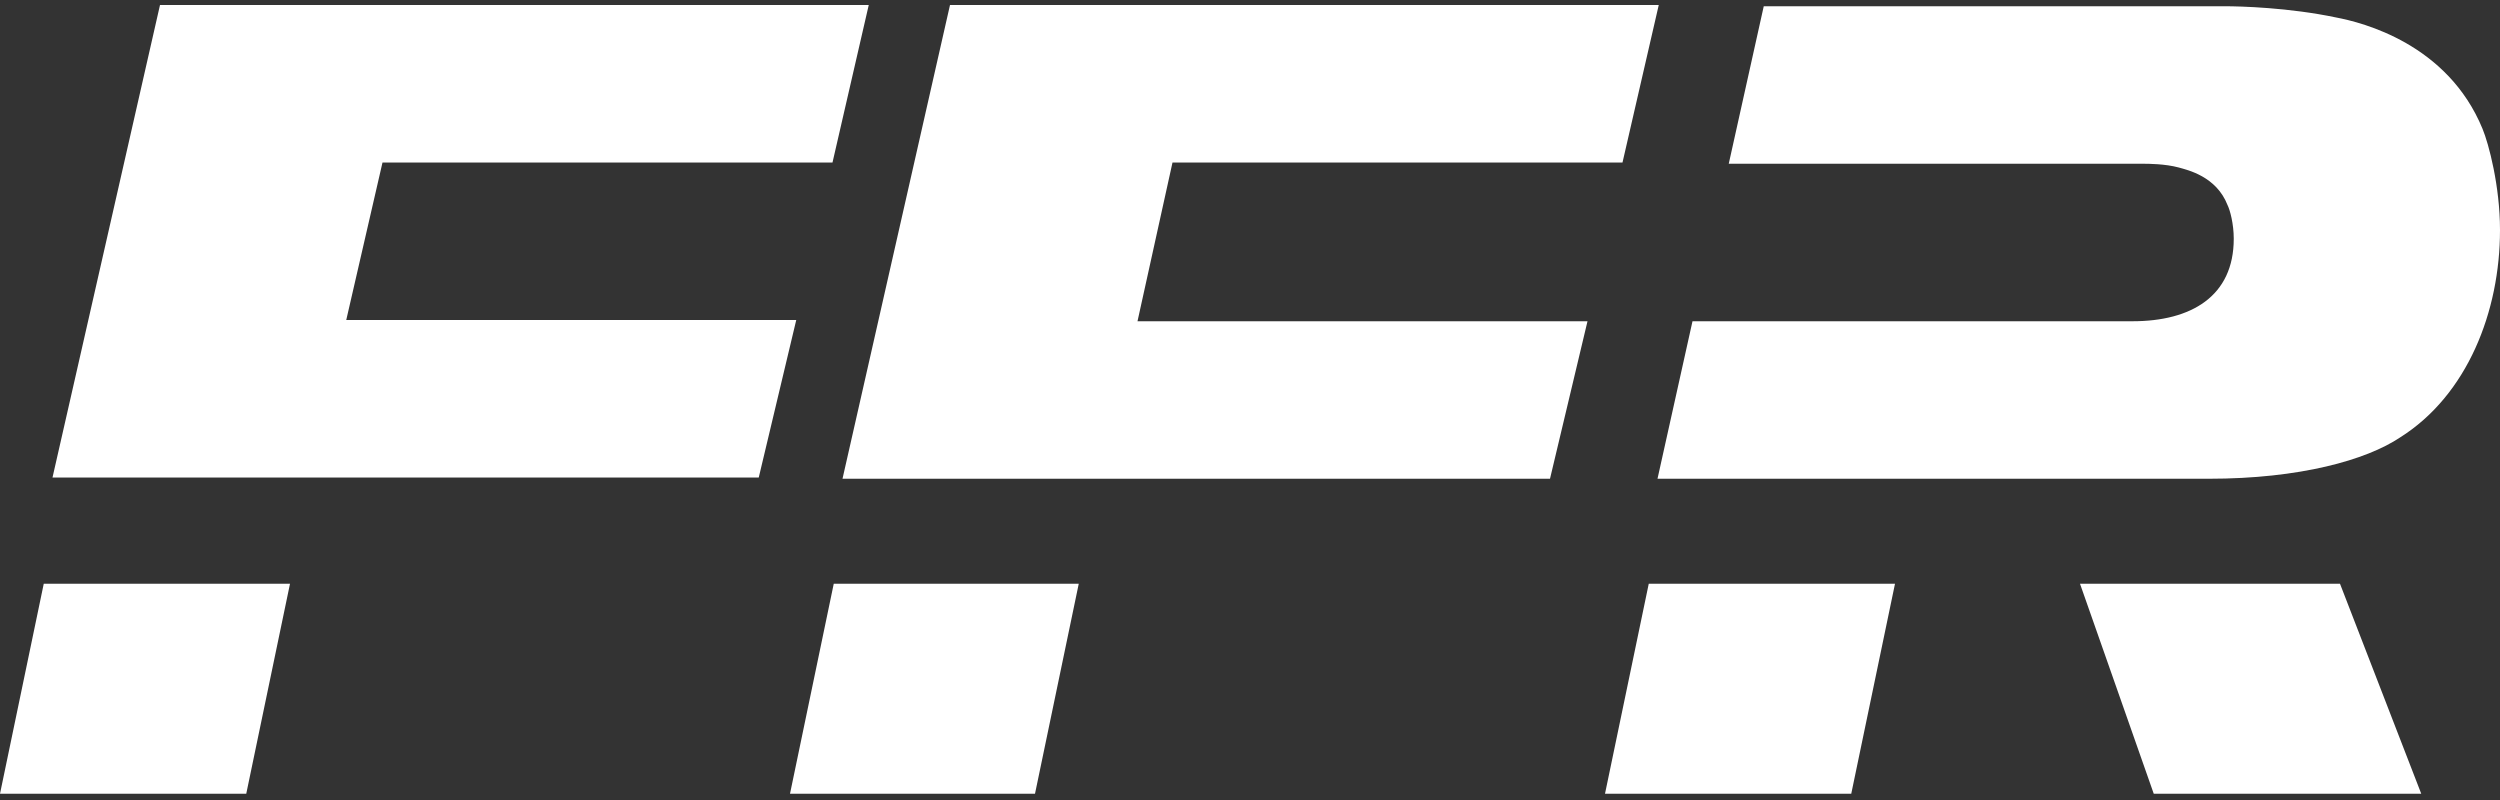
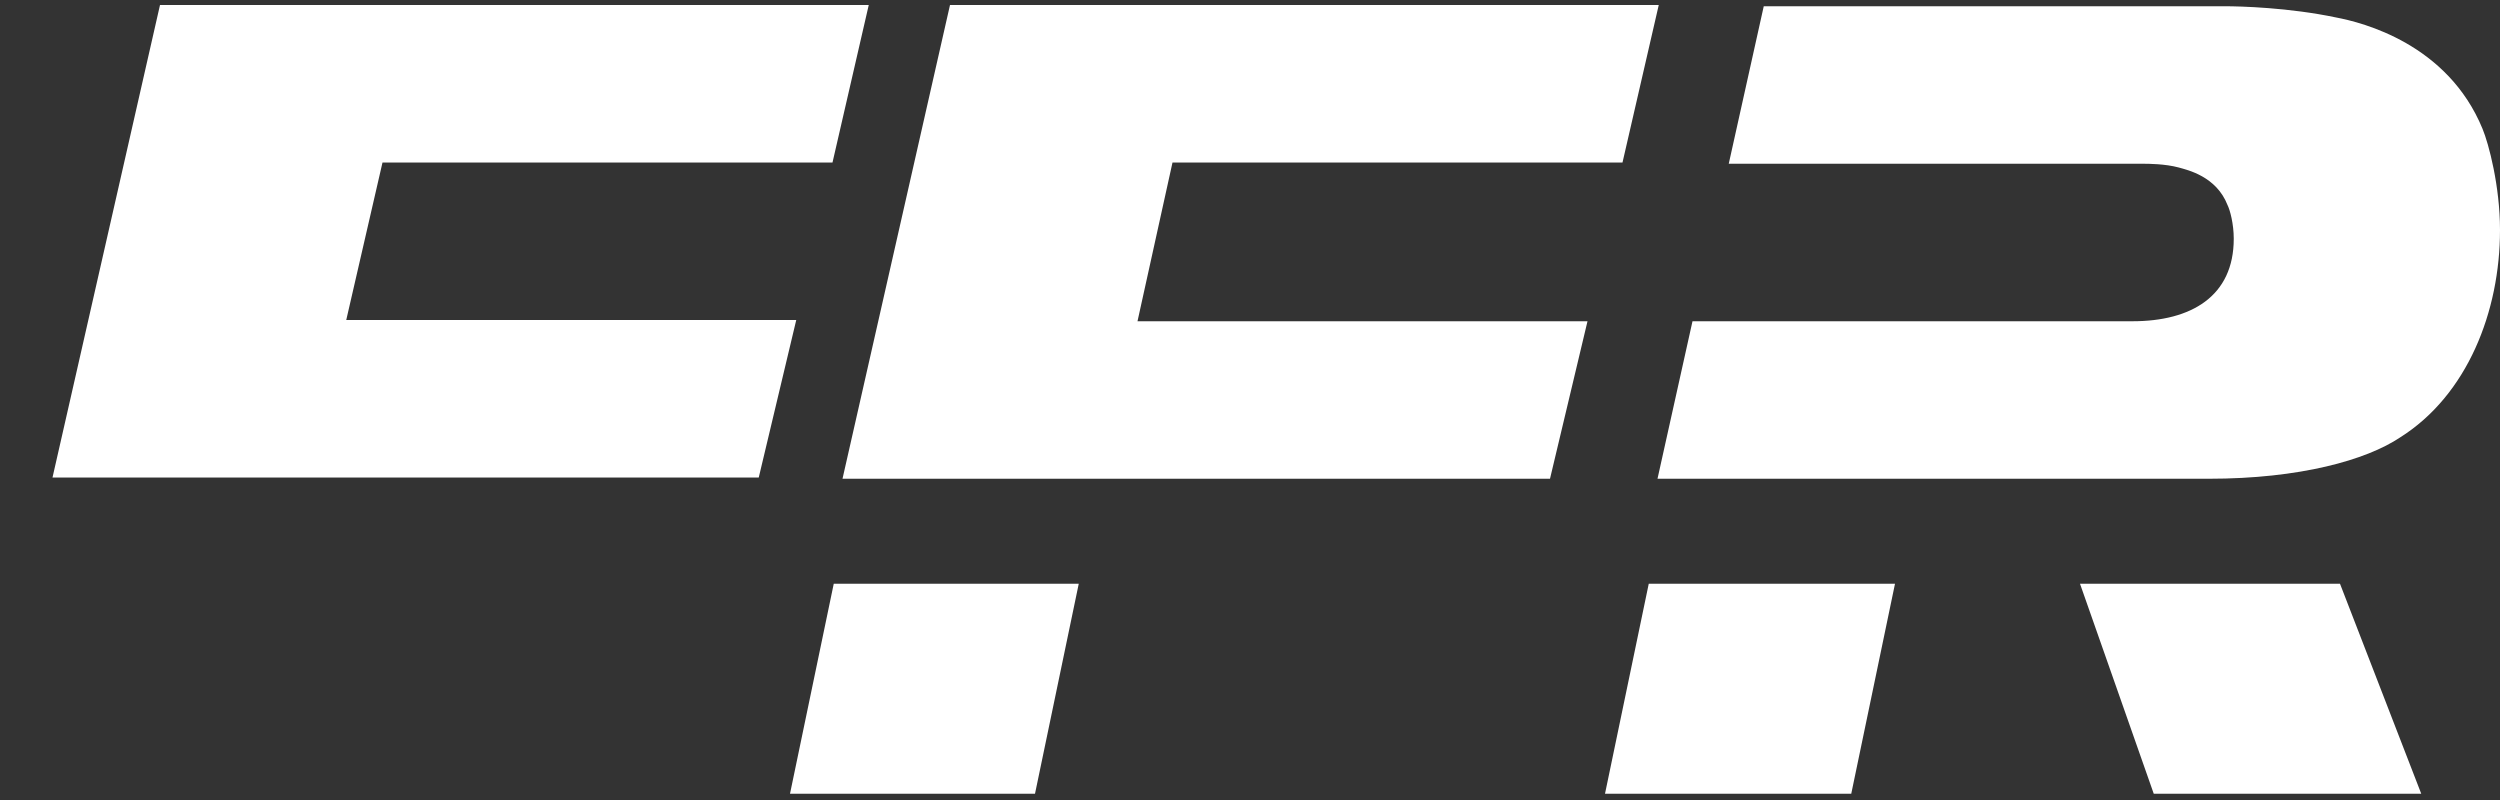
<svg xmlns="http://www.w3.org/2000/svg" version="1.1" id="Ebene_1" x="0px" y="0px" viewBox="0 0 200 64" style="enable-background:new 0 0 200 64;" xml:space="preserve">
  <rect x="0" y="0" width="200" height="64" fill="#333333" stroke="none" />
  <style type="text/css">
	.st0{fill-rule:evenodd;clip-rule:evenodd;fill:#FFFFFF;}
</style>
-   <path class="st0" d="M86.3,46.7l-3.5,16.8H63.2l3.5-16.8H86.3z M76,0.4h56.7L129.8,13h-36L91,25.7h36l-3,12.6H67.4L76,0.4z   M23.2,46.7l-3.5,16.8H0l3.5-16.8H23.2z M12.8,0.4h56.7L66.6,13h-36l-2.9,12.6h36l-3,12.6H4.2L12.8,0.4z M151.6,46.7l-3.5,16.8  h-19.7l3.5-16.8H151.6z M187.2,46.7l6.5,16.8h-21.4l-5.9-16.8H187.2z M171.5,13.1h-1.6h-8.6h-23l2.8-12.6H178c1.2,0,5.1,0.1,8.9,0.9  c2.1,0.4,8.9,2.1,11.7,8.9c0.5,1.2,1.4,4.6,1.4,8.1c0,6.5-2.6,13.2-8,16.6c-2.7,1.8-8,3.3-15.3,3.3h-44.1l2.8-12.6h35.2  c4.7,0,8.1-2,8.1-6.6c0-1.2-0.3-2.3-0.5-2.7c-0.9-2.3-3.2-2.8-3.9-3C173.2,13.1,171.8,13.1,171.5,13.1z" />
+   <path class="st0" d="M86.3,46.7l-3.5,16.8H63.2l3.5-16.8H86.3z M76,0.4h56.7L129.8,13h-36L91,25.7h36l-3,12.6H67.4L76,0.4z   M23.2,46.7l-3.5,16.8l3.5-16.8H23.2z M12.8,0.4h56.7L66.6,13h-36l-2.9,12.6h36l-3,12.6H4.2L12.8,0.4z M151.6,46.7l-3.5,16.8  h-19.7l3.5-16.8H151.6z M187.2,46.7l6.5,16.8h-21.4l-5.9-16.8H187.2z M171.5,13.1h-1.6h-8.6h-23l2.8-12.6H178c1.2,0,5.1,0.1,8.9,0.9  c2.1,0.4,8.9,2.1,11.7,8.9c0.5,1.2,1.4,4.6,1.4,8.1c0,6.5-2.6,13.2-8,16.6c-2.7,1.8-8,3.3-15.3,3.3h-44.1l2.8-12.6h35.2  c4.7,0,8.1-2,8.1-6.6c0-1.2-0.3-2.3-0.5-2.7c-0.9-2.3-3.2-2.8-3.9-3C173.2,13.1,171.8,13.1,171.5,13.1z" />
</svg>